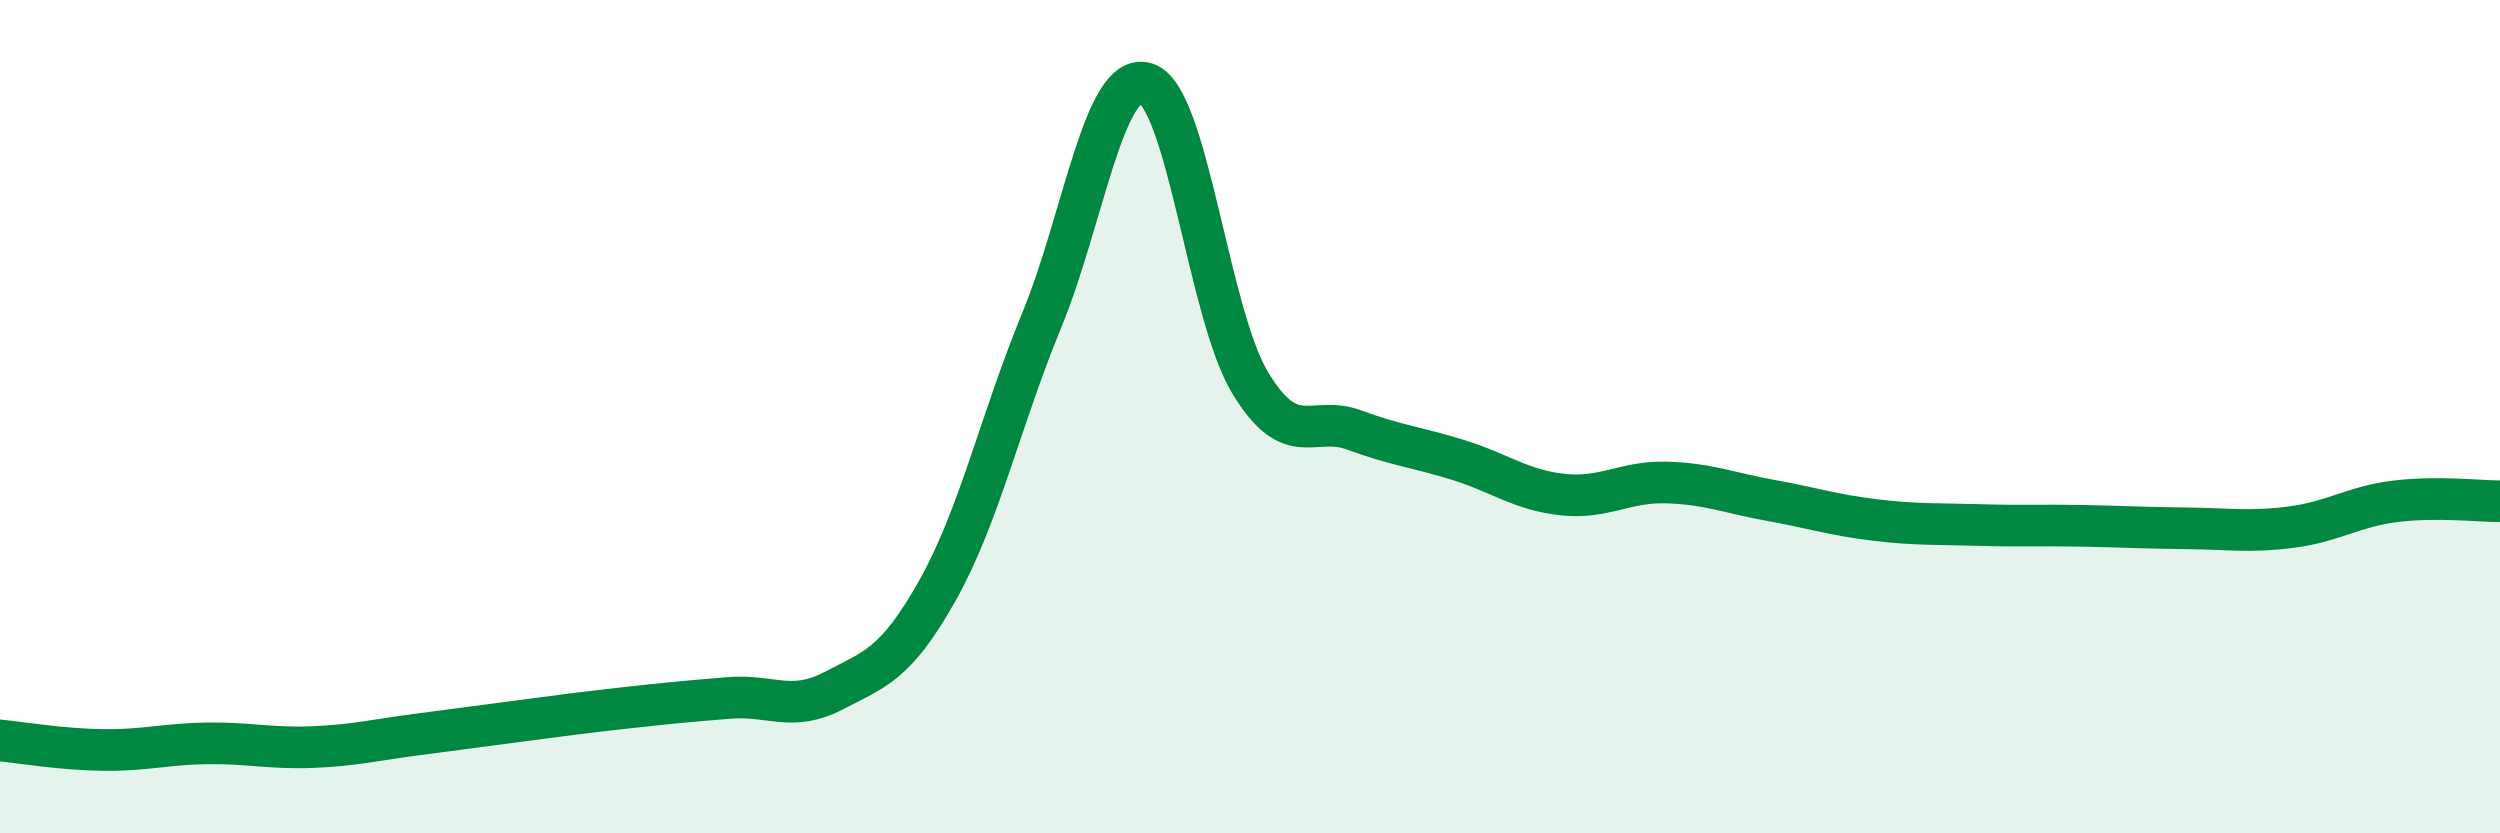
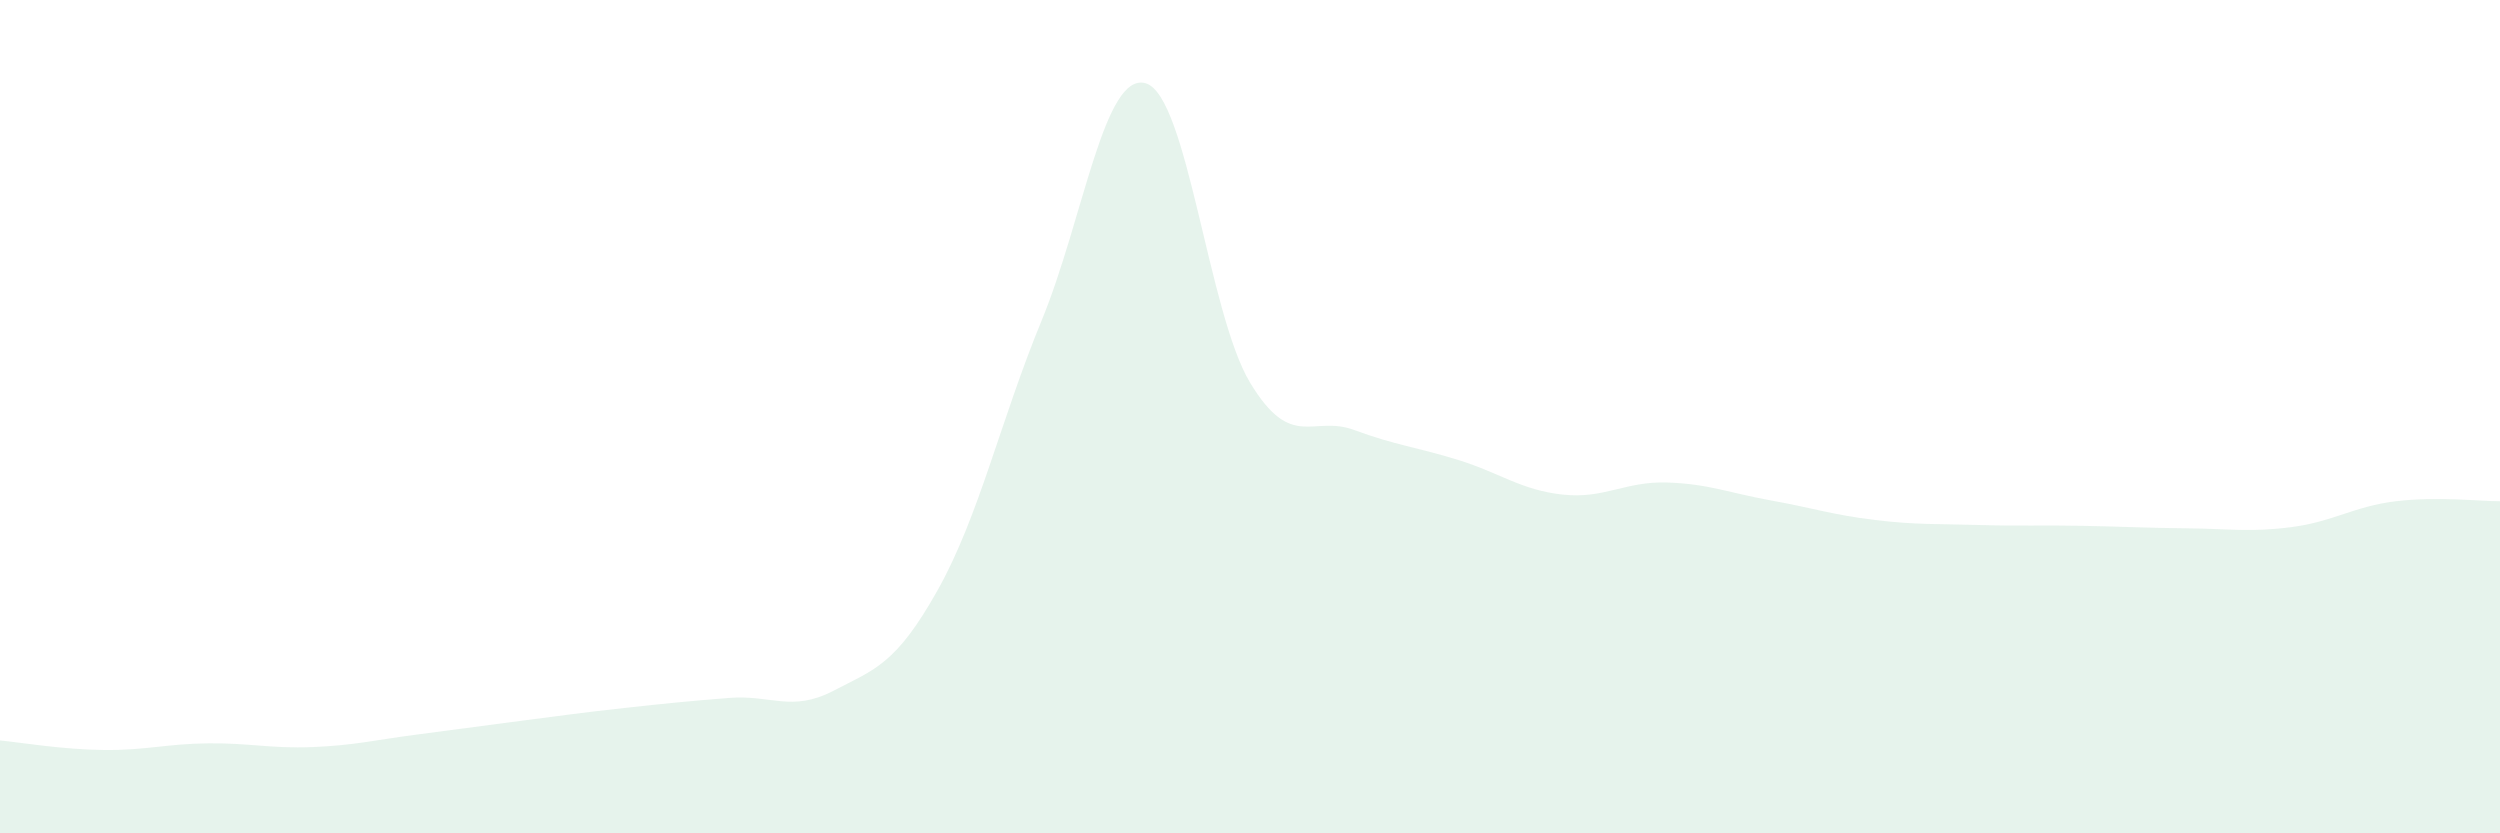
<svg xmlns="http://www.w3.org/2000/svg" width="60" height="20" viewBox="0 0 60 20">
  <path d="M 0,17.77 C 0.5,17.82 1.5,17.99 2.5,18 C 3.5,18.01 4,17.85 5,17.84 C 6,17.83 6.5,17.97 7.5,17.93 C 8.5,17.89 9,17.76 10,17.63 C 11,17.5 11.5,17.43 12.5,17.3 C 13.5,17.17 14,17.1 15,16.99 C 16,16.88 16.5,16.83 17.5,16.75 C 18.5,16.67 19,17.1 20,16.58 C 21,16.06 21.5,15.95 22.5,14.17 C 23.5,12.39 24,10.12 25,7.69 C 26,5.26 26.5,1.7 27.5,2 C 28.5,2.3 29,7.52 30,9.18 C 31,10.84 31.5,9.95 32.5,10.32 C 33.5,10.69 34,10.73 35,11.04 C 36,11.35 36.5,11.76 37.5,11.87 C 38.5,11.98 39,11.55 40,11.58 C 41,11.61 41.5,11.83 42.5,12.01 C 43.5,12.19 44,12.36 45,12.48 C 46,12.6 46.5,12.57 47.5,12.6 C 48.5,12.63 49,12.6 50,12.62 C 51,12.64 51.5,12.67 52.5,12.68 C 53.5,12.69 54,12.78 55,12.65 C 56,12.52 56.5,12.15 57.5,12.03 C 58.5,11.91 59.5,12.03 60,12.03L60 20L0 20Z" fill="#008740" opacity="0.1" stroke-linecap="round" stroke-linejoin="round" />
-   <path d="M 0,17.77 C 0.5,17.82 1.5,17.99 2.5,18 C 3.5,18.01 4,17.85 5,17.84 C 6,17.83 6.5,17.97 7.5,17.93 C 8.5,17.89 9,17.76 10,17.63 C 11,17.5 11.5,17.43 12.5,17.3 C 13.5,17.17 14,17.1 15,16.99 C 16,16.88 16.5,16.83 17.5,16.75 C 18.5,16.67 19,17.1 20,16.58 C 21,16.06 21.5,15.95 22.5,14.17 C 23.5,12.39 24,10.12 25,7.69 C 26,5.26 26.5,1.7 27.5,2 C 28.5,2.3 29,7.52 30,9.18 C 31,10.84 31.5,9.95 32.5,10.32 C 33.5,10.69 34,10.73 35,11.04 C 36,11.35 36.5,11.76 37.5,11.87 C 38.5,11.98 39,11.55 40,11.58 C 41,11.61 41.5,11.83 42.5,12.01 C 43.5,12.19 44,12.36 45,12.48 C 46,12.6 46.5,12.57 47.5,12.6 C 48.5,12.63 49,12.6 50,12.62 C 51,12.64 51.5,12.67 52.5,12.68 C 53.5,12.69 54,12.78 55,12.65 C 56,12.52 56.5,12.15 57.5,12.03 C 58.5,11.91 59.5,12.03 60,12.03" stroke="#008740" stroke-width="1" fill="none" stroke-linecap="round" stroke-linejoin="round" />
</svg>